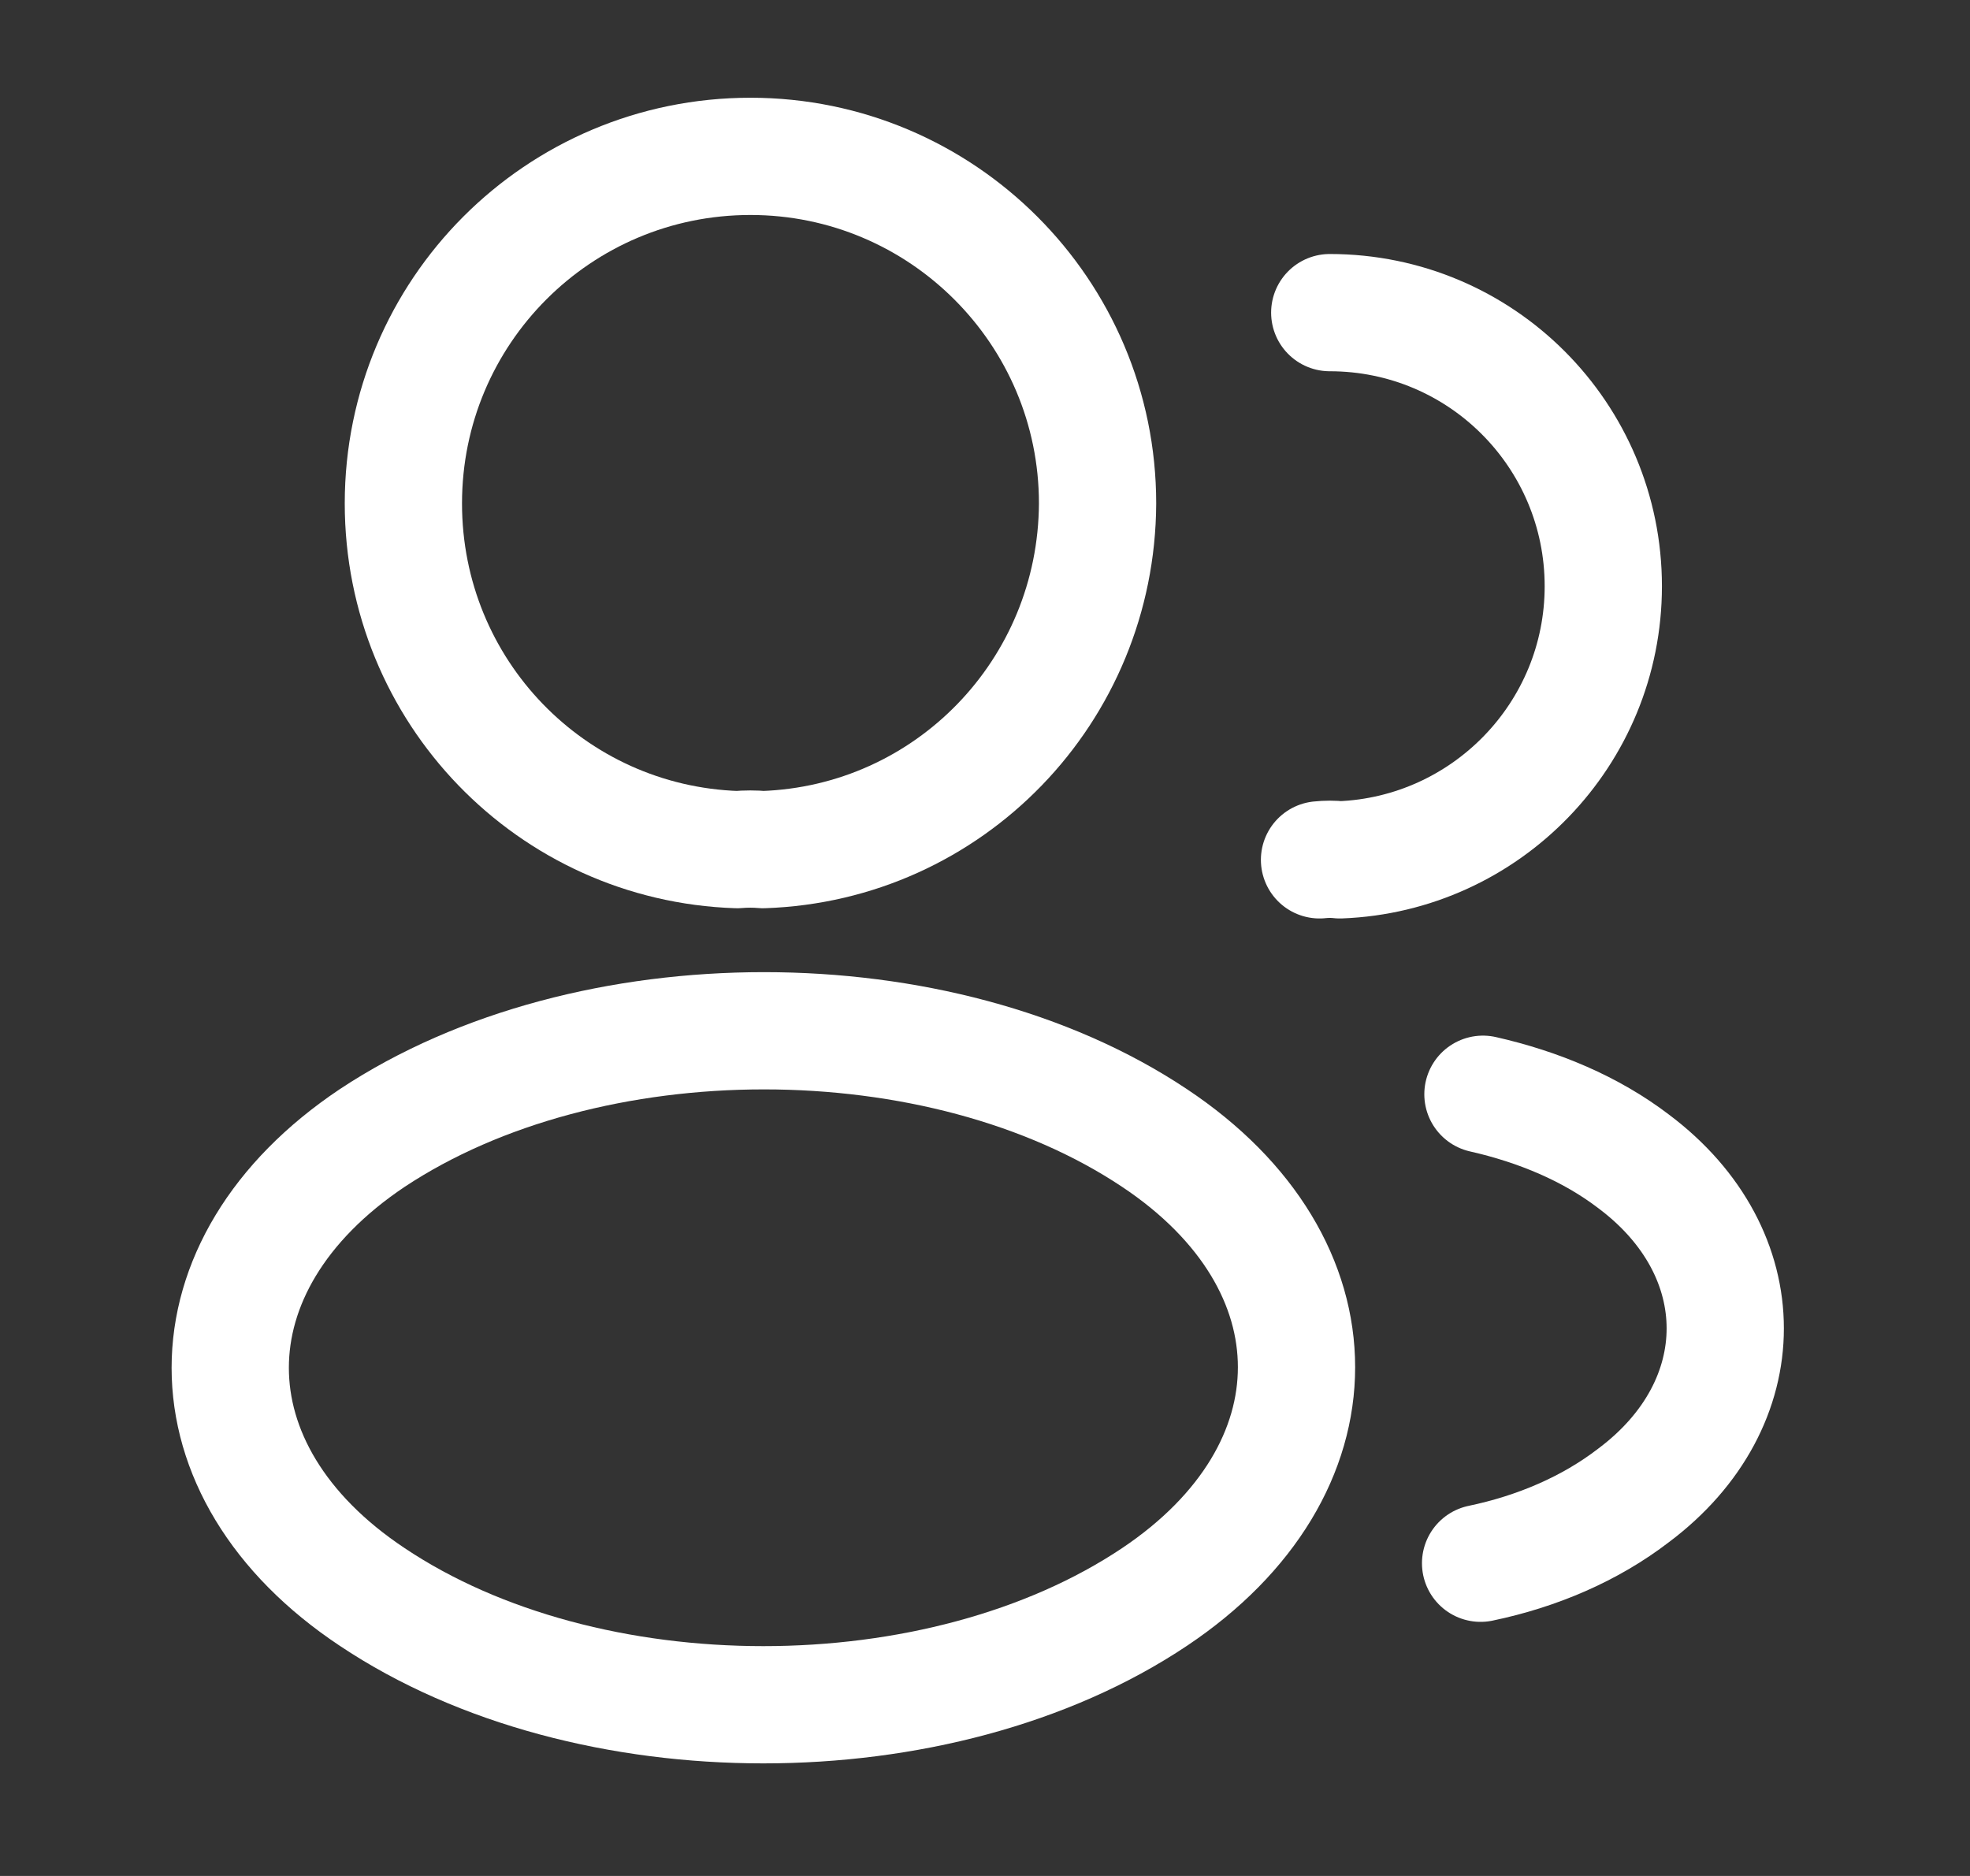
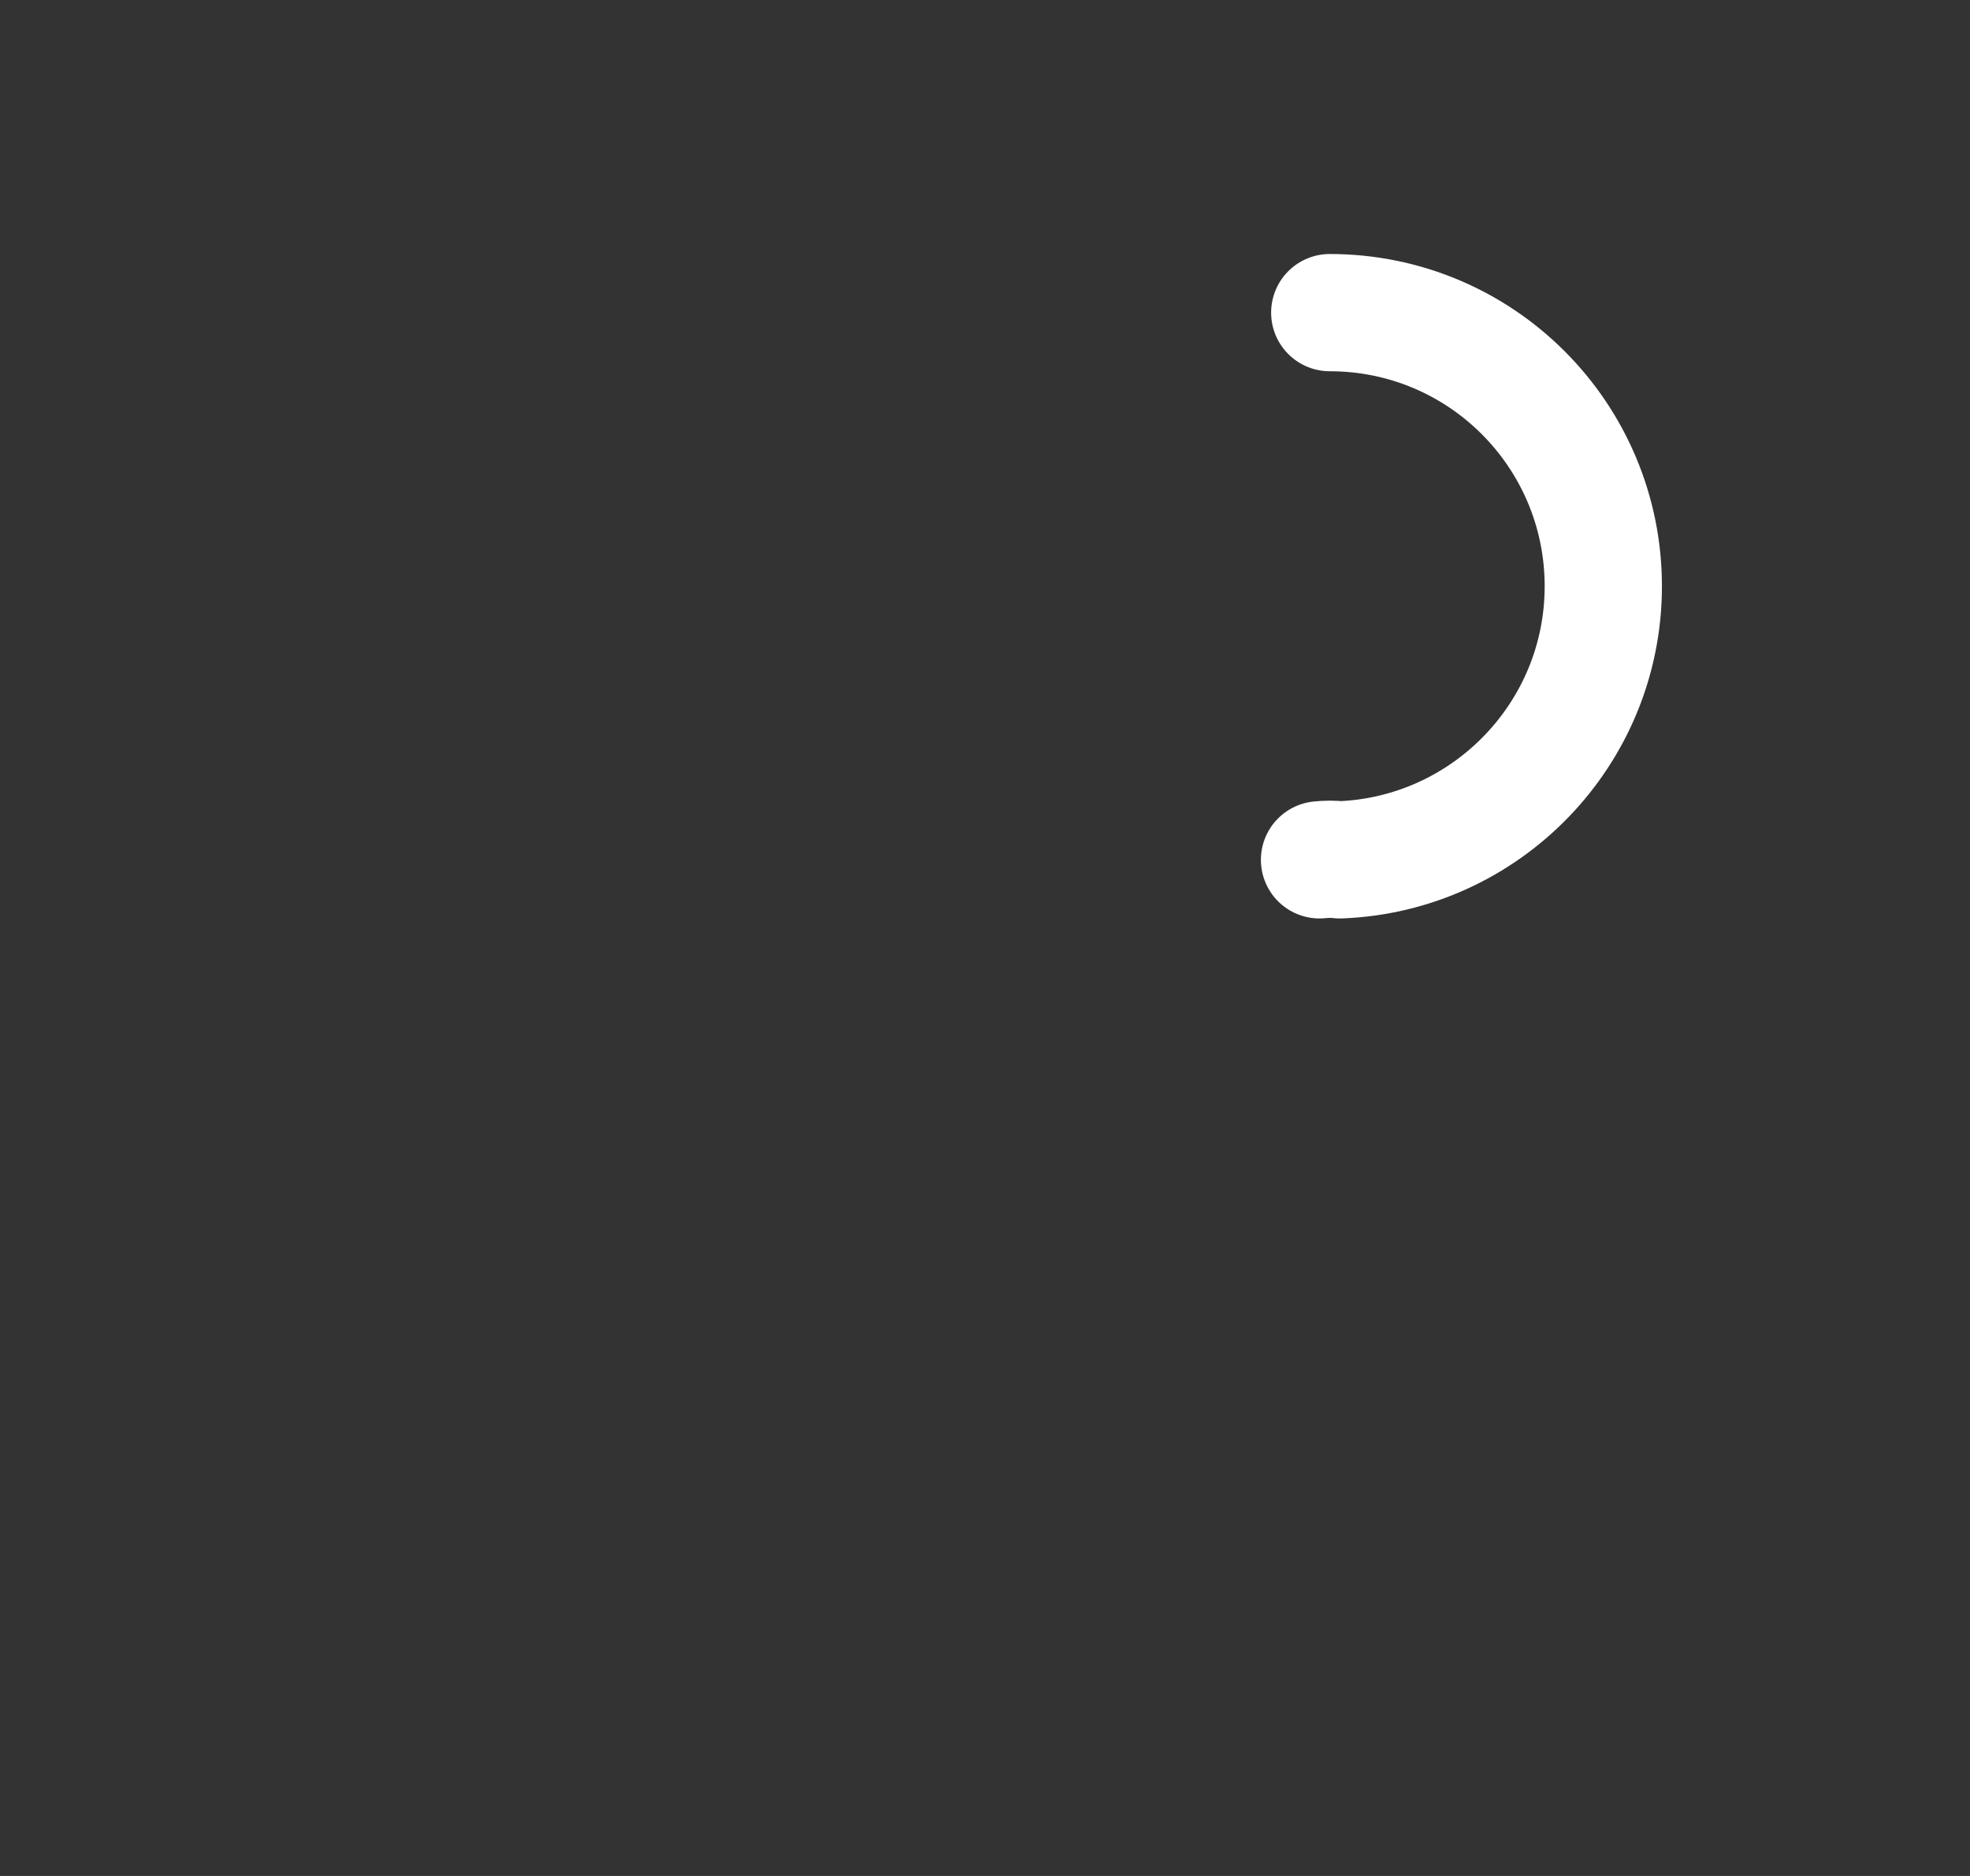
<svg xmlns="http://www.w3.org/2000/svg" width="21" height="20" viewBox="0 0 21 20" fill="none">
  <rect x="0" y="0" width="21" height="20" fill="#333333" stroke="none" />
-   <path d="M8.133 9.058C8.05 9.05 7.95 9.05 7.858 9.058C5.875 8.992 4.3 7.367 4.3 5.367C4.3 3.325 5.95 1.667 8 1.667C10.041 1.667 11.7 3.325 11.7 5.367C11.691 7.367 10.117 8.992 8.133 9.058Z" stroke="white" stroke-width="1.25" stroke-linecap="round" stroke-linejoin="round" />
  <path d="M14.175 3.333C15.791 3.333 17.091 4.642 17.091 6.25C17.091 7.825 15.841 9.108 14.283 9.167C14.216 9.159 14.141 9.159 14.066 9.167" stroke="white" stroke-width="1.25" stroke-linecap="round" stroke-linejoin="round" />
-   <path d="M3.967 12.133C1.95 13.483 1.95 15.684 3.967 17.025C6.258 18.558 10.017 18.558 12.308 17.025C14.325 15.675 14.325 13.475 12.308 12.133C10.025 10.608 6.267 10.608 3.967 12.133Z" stroke="white" stroke-width="1.25" stroke-linecap="round" stroke-linejoin="round" />
-   <path d="M15.783 16.666C16.383 16.541 16.95 16.3 17.416 15.941C18.716 14.966 18.716 13.358 17.416 12.383C16.958 12.033 16.4 11.8 15.808 11.666" stroke="white" stroke-width="1.25" stroke-linecap="round" stroke-linejoin="round" />
</svg>